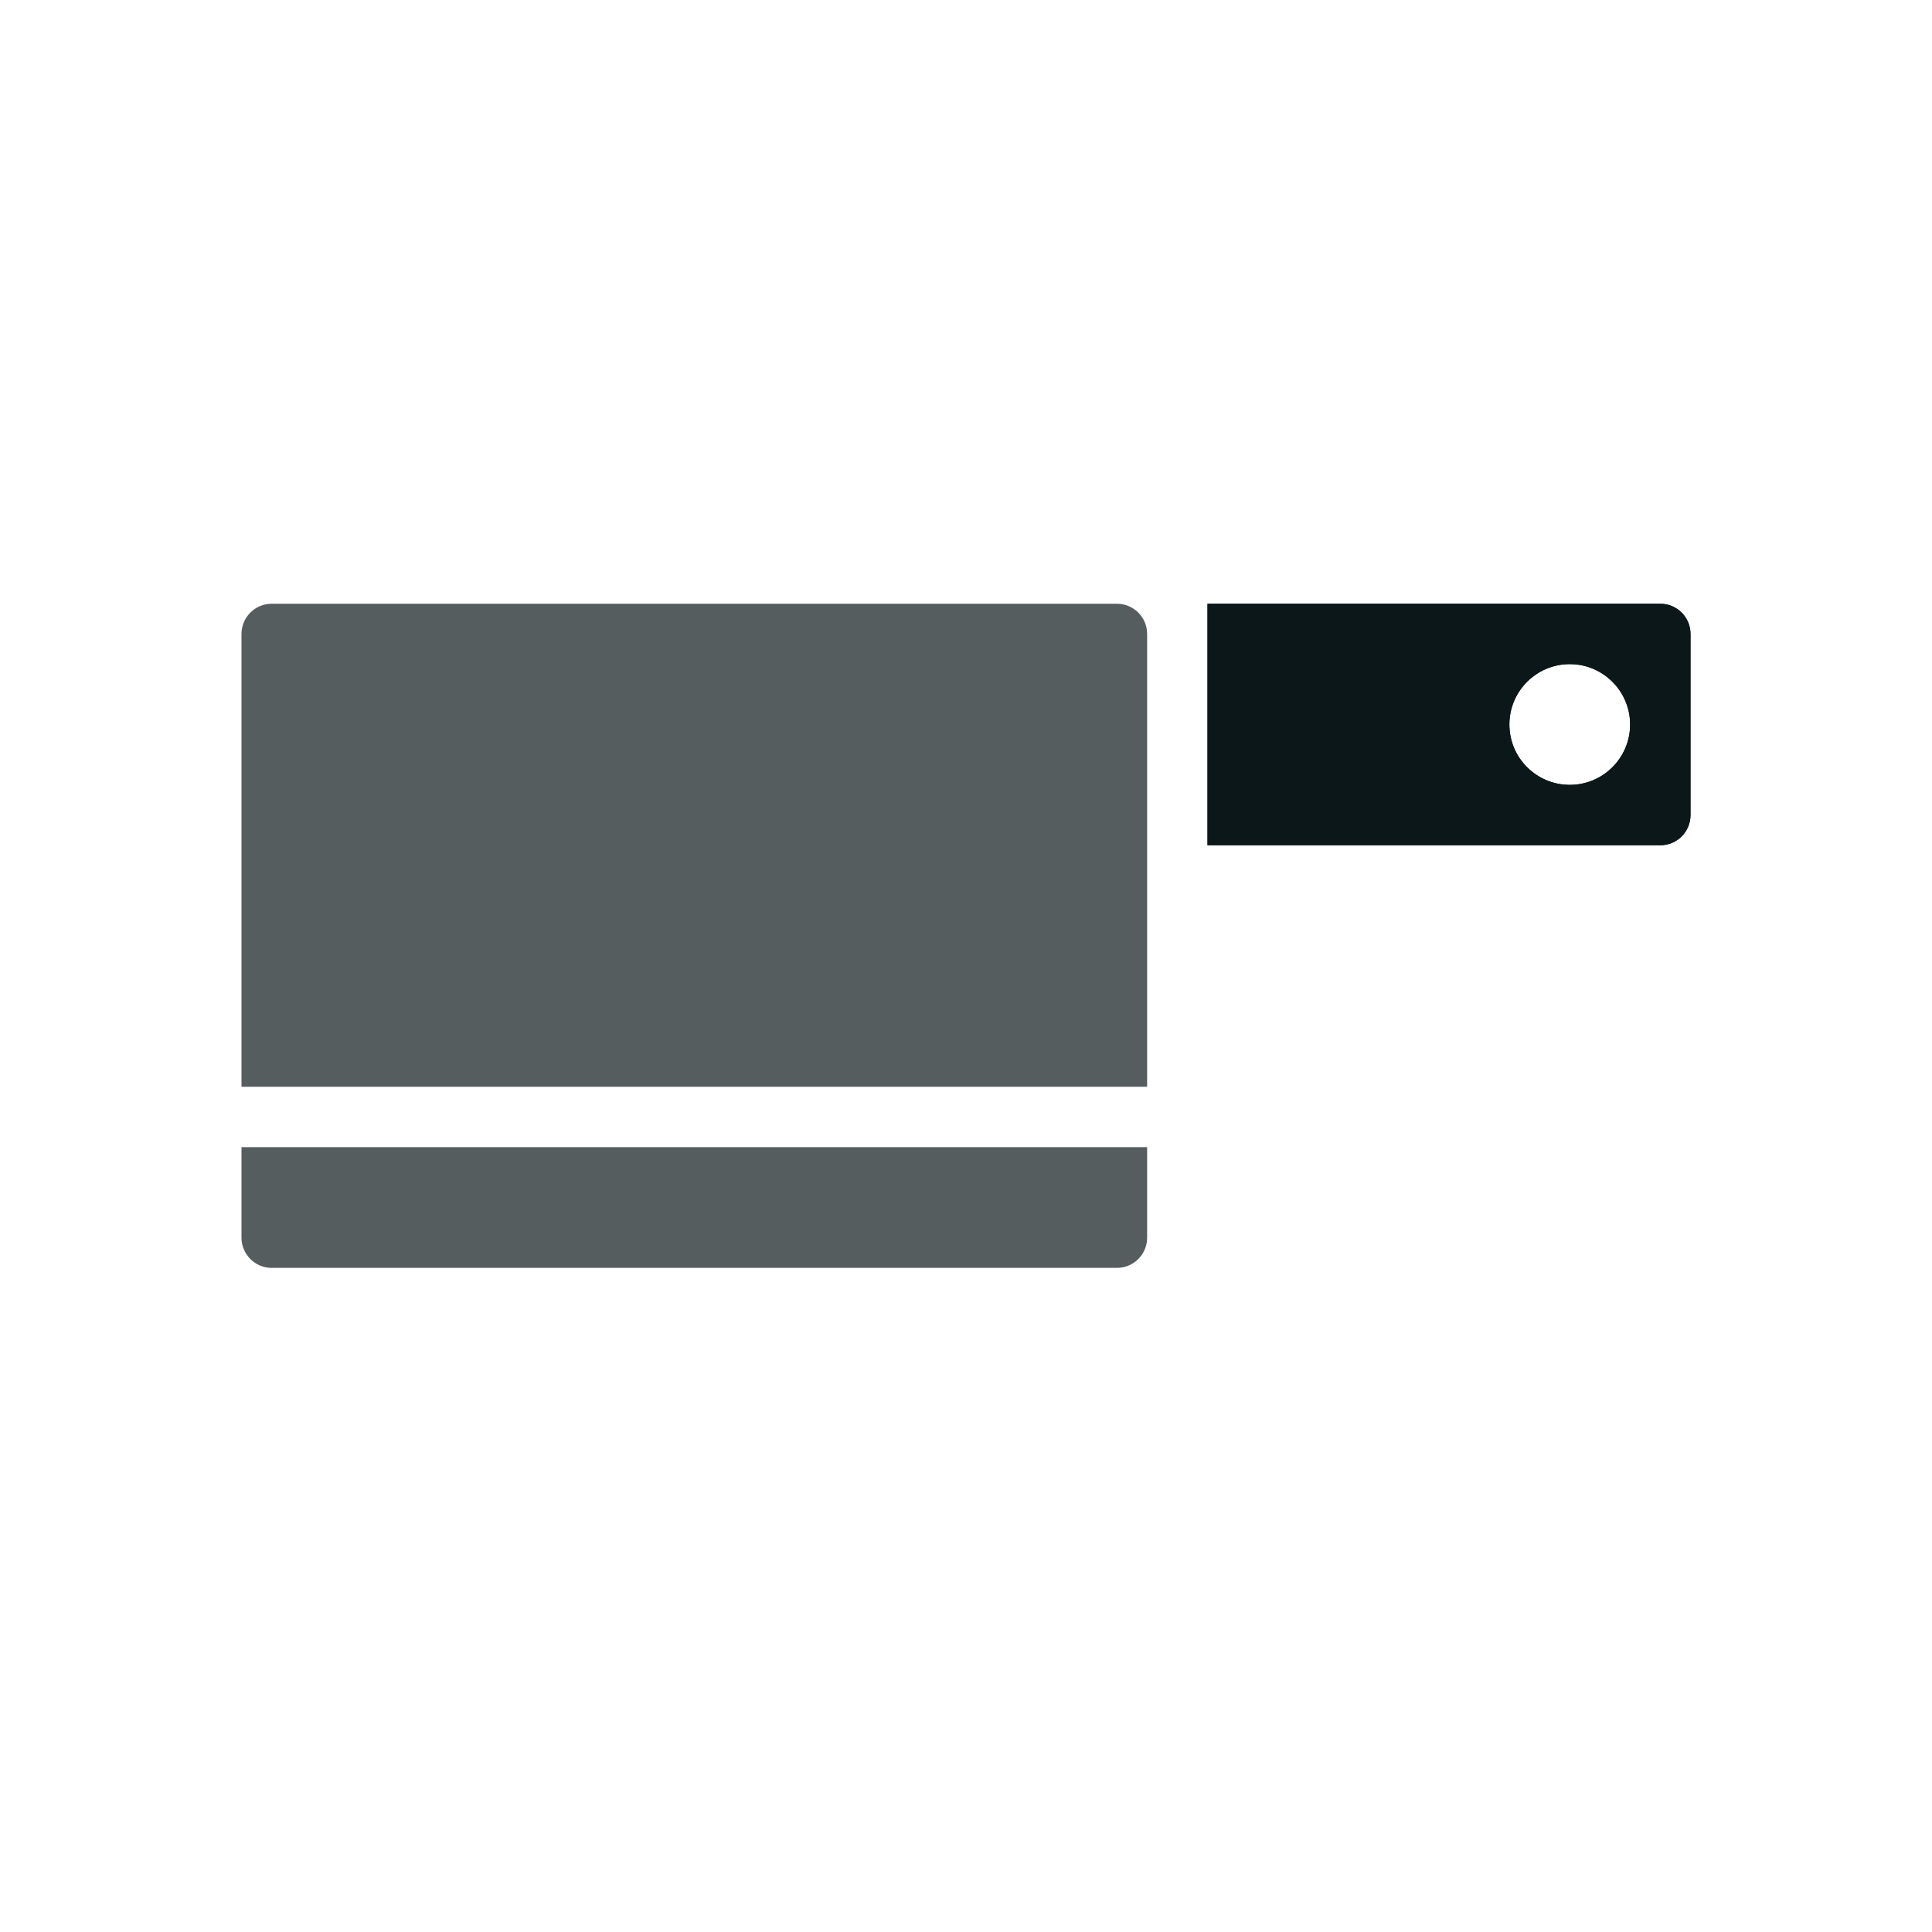
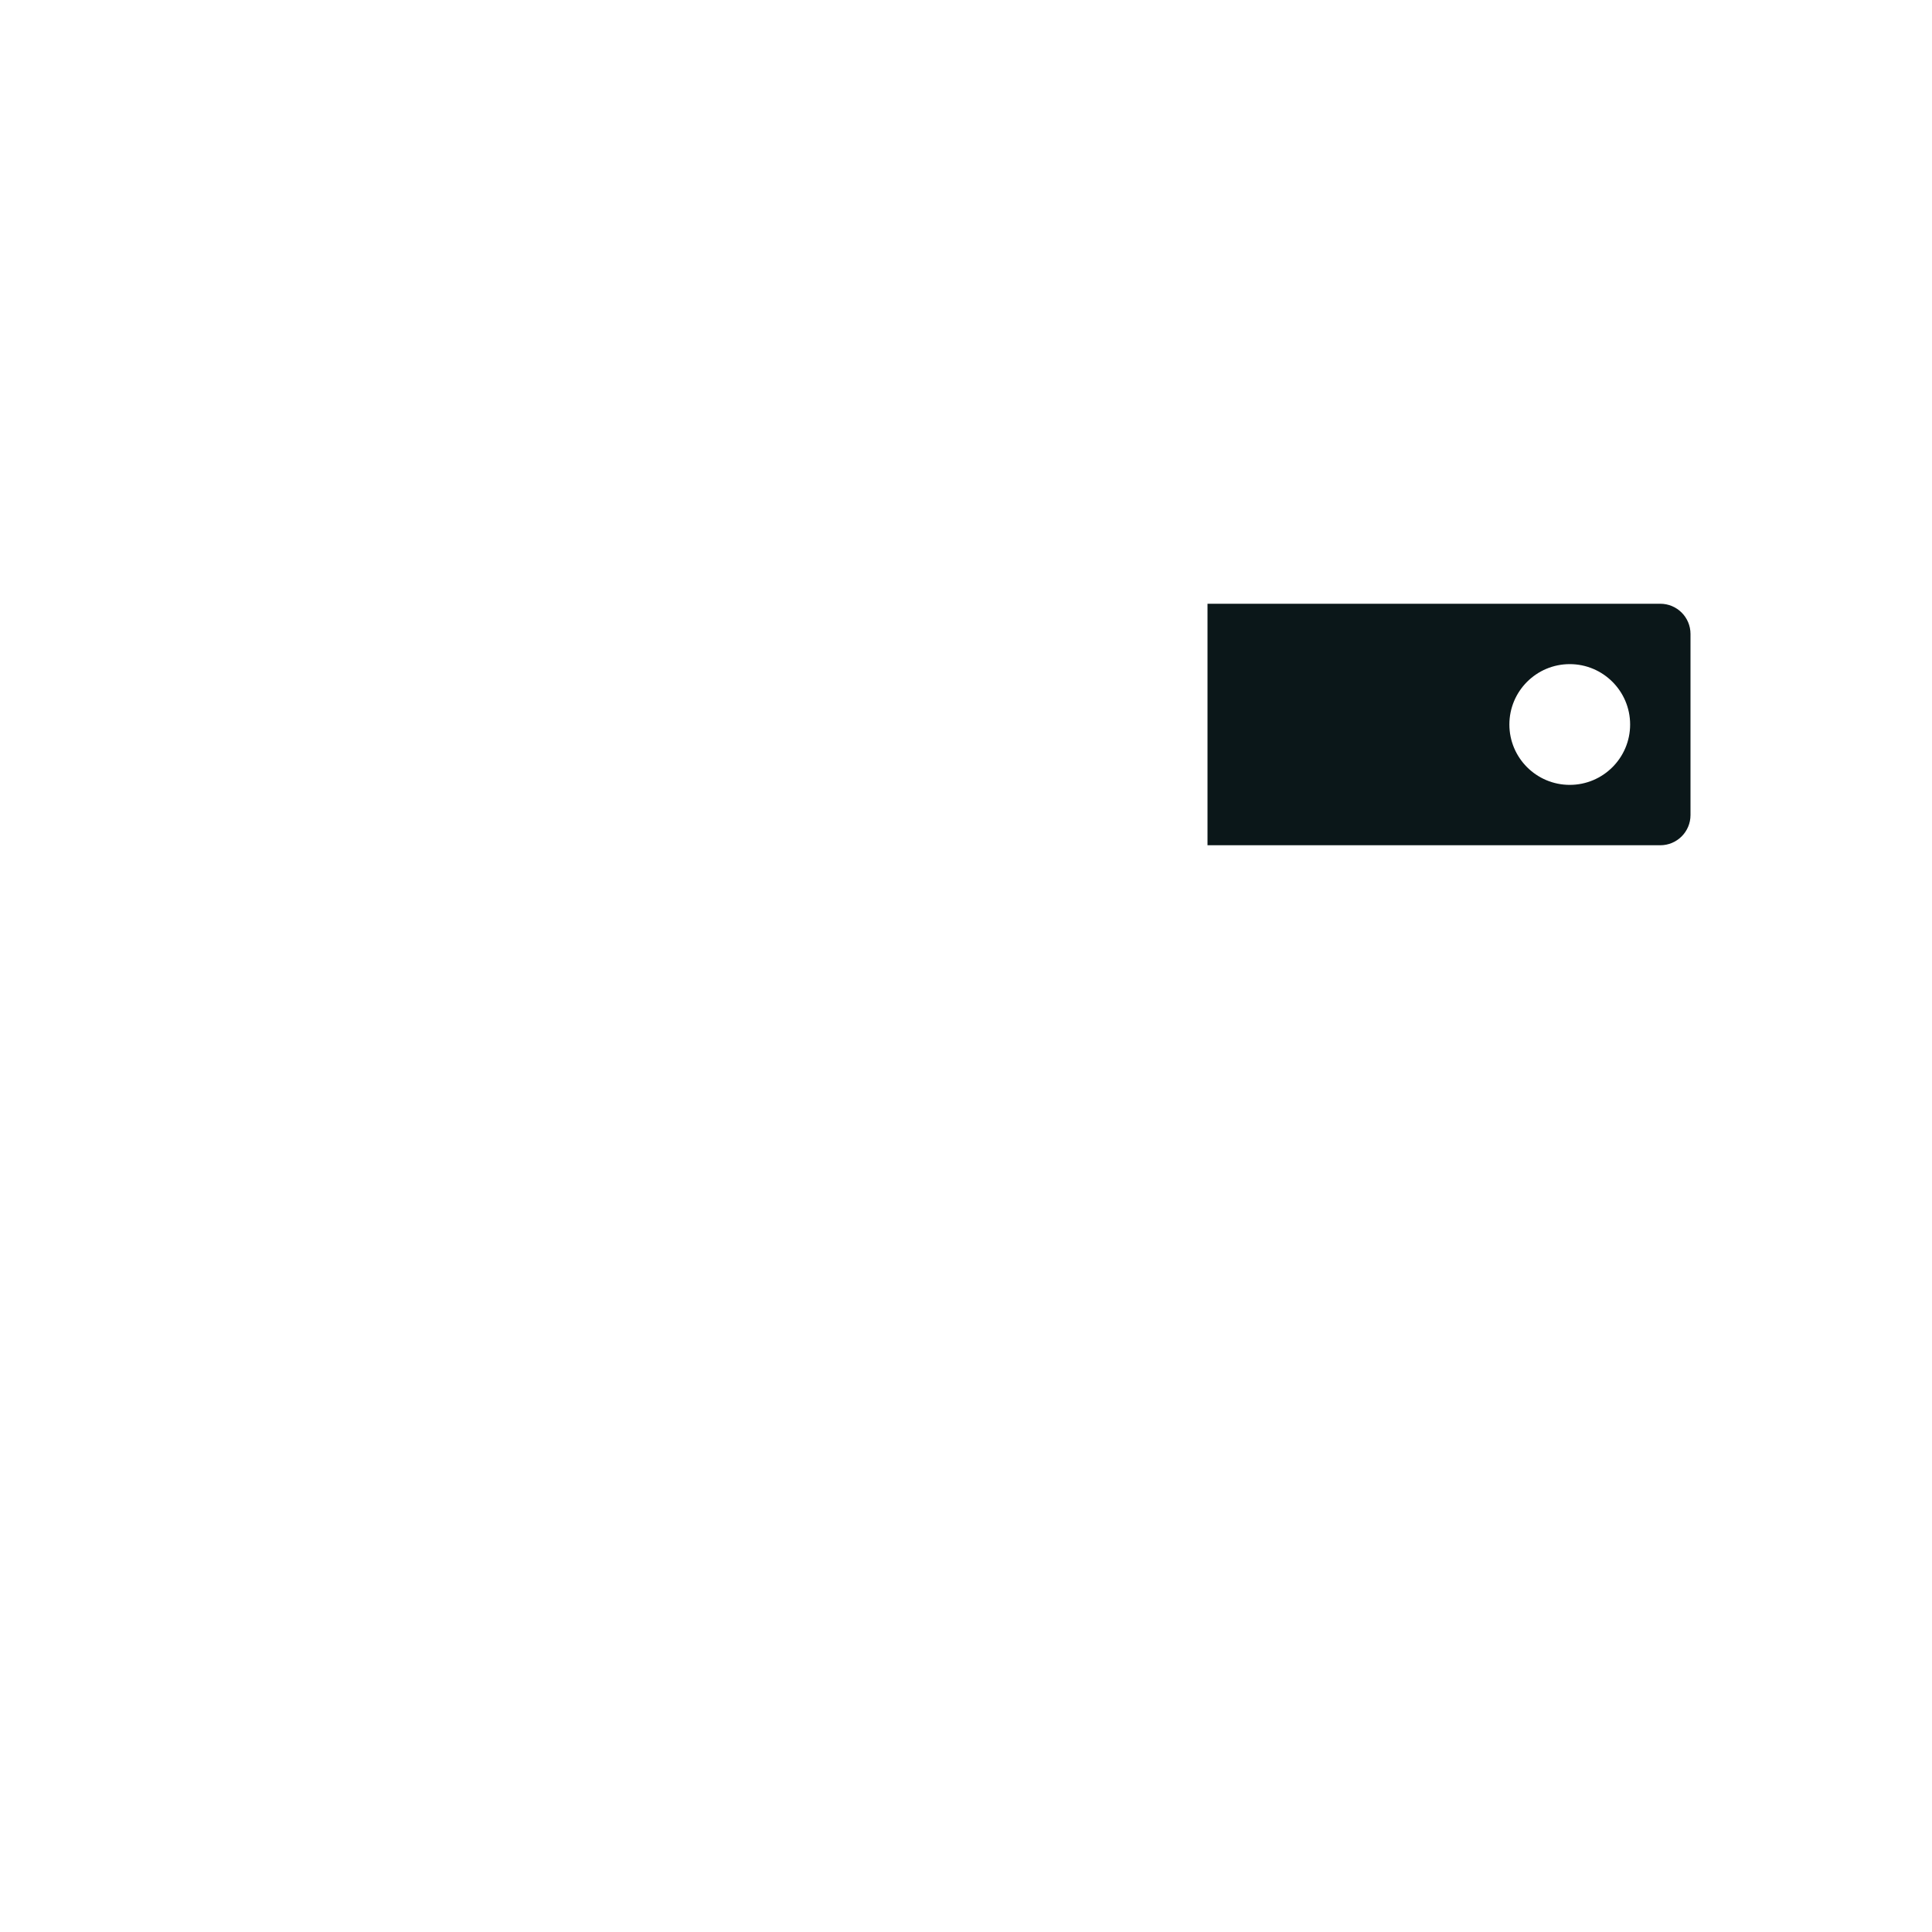
<svg xmlns="http://www.w3.org/2000/svg" version="1.1" id="Uploaded to svgrepo.com" width="800px" height="800px" viewBox="0 0 32 32" xml:space="preserve">
  <style type="text/css">
	.duotone_een{fill:#0B1719;}
	.duotone_twee{fill:#555D5E;}
</style>
  <g>
    <g>
      <g>
-         <path class="duotone_een" d="M20,10v4h7.5c0.276,0,0.5-0.224,0.5-0.5v-3c0-0.276-0.224-0.5-0.5-0.5H20z M26,13     c-0.552,0-1-0.448-1-1c0-0.552,0.448-1,1-1s1,0.448,1,1C27,12.552,26.552,13,26,13z" />
-       </g>
+         </g>
      <g>
        <path class="duotone_een" d="M20,10v4h7.5c0.276,0,0.5-0.224,0.5-0.5v-3c0-0.276-0.224-0.5-0.5-0.5H20z M26,13     c-0.552,0-1-0.448-1-1c0-0.552,0.448-1,1-1s1,0.448,1,1C27,12.552,26.552,13,26,13z" />
      </g>
    </g>
-     <path class="duotone_twee" d="M4,18v-7.5C4,10.224,4.224,10,4.5,10h14c0.276,0,0.5,0.224,0.5,0.5V18H4z M4,19v1.5   C4,20.776,4.224,21,4.5,21h14c0.276,0,0.5-0.224,0.5-0.5V19H4z" />
  </g>
</svg>